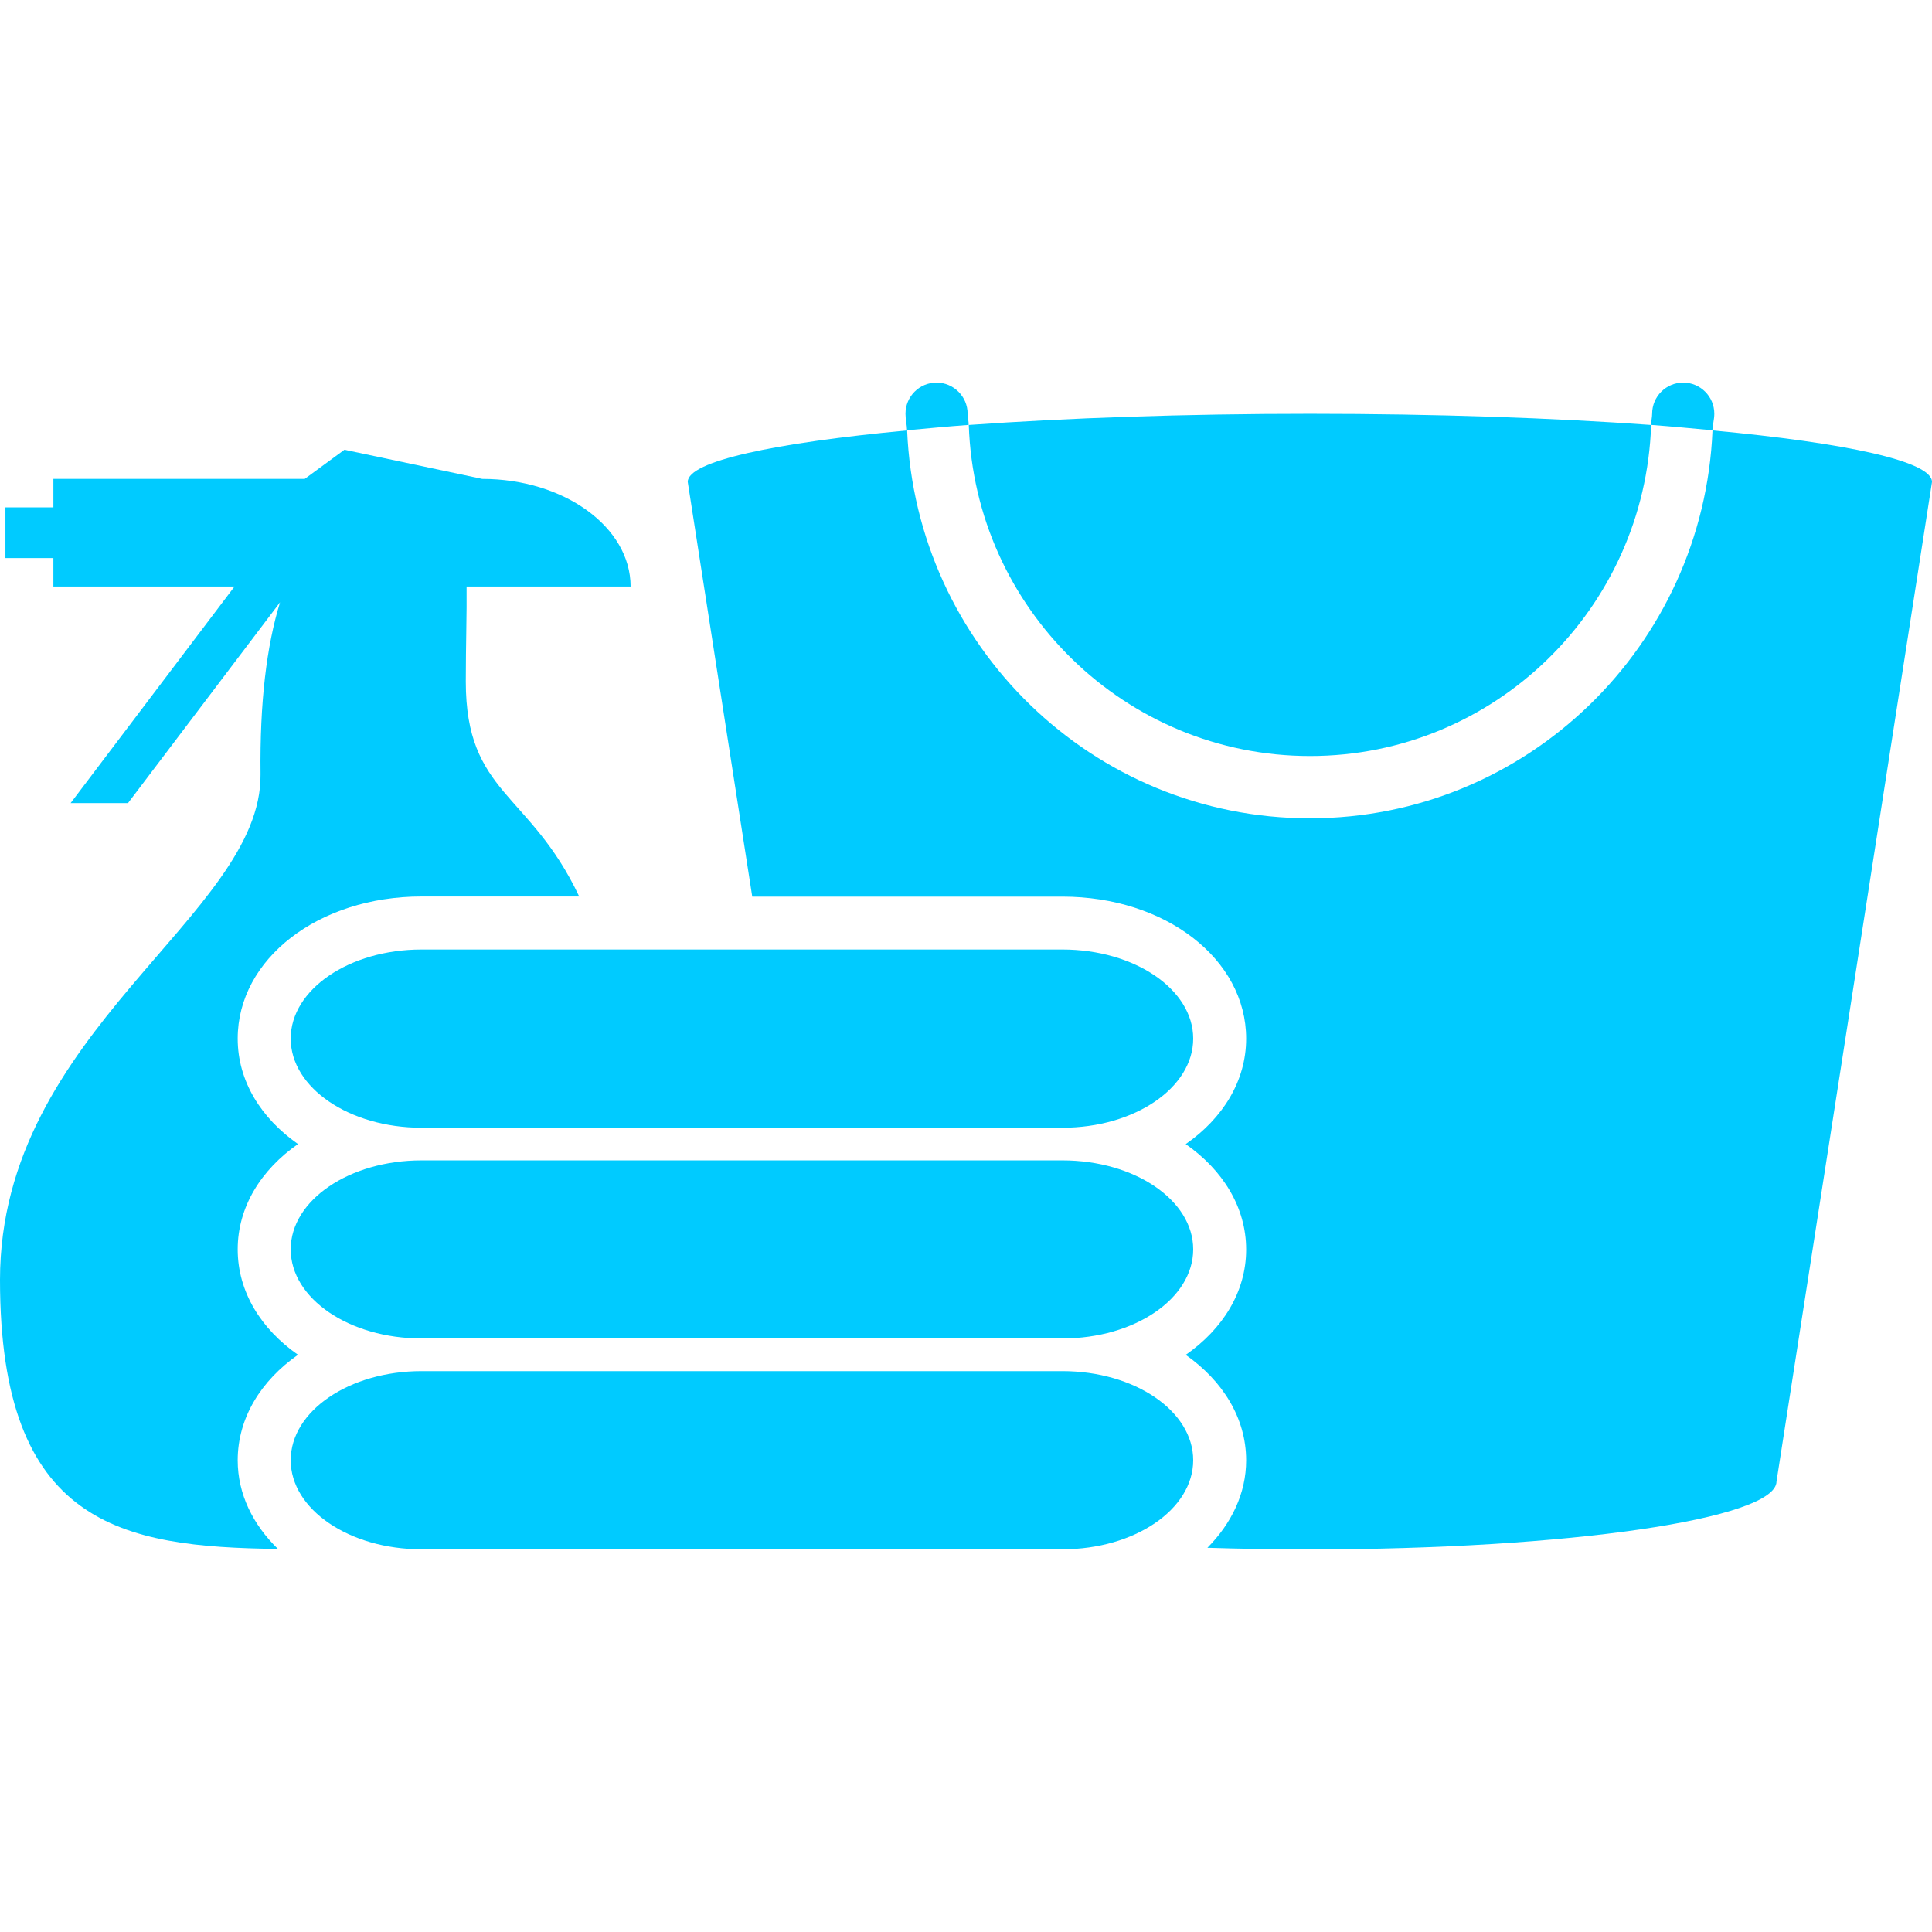
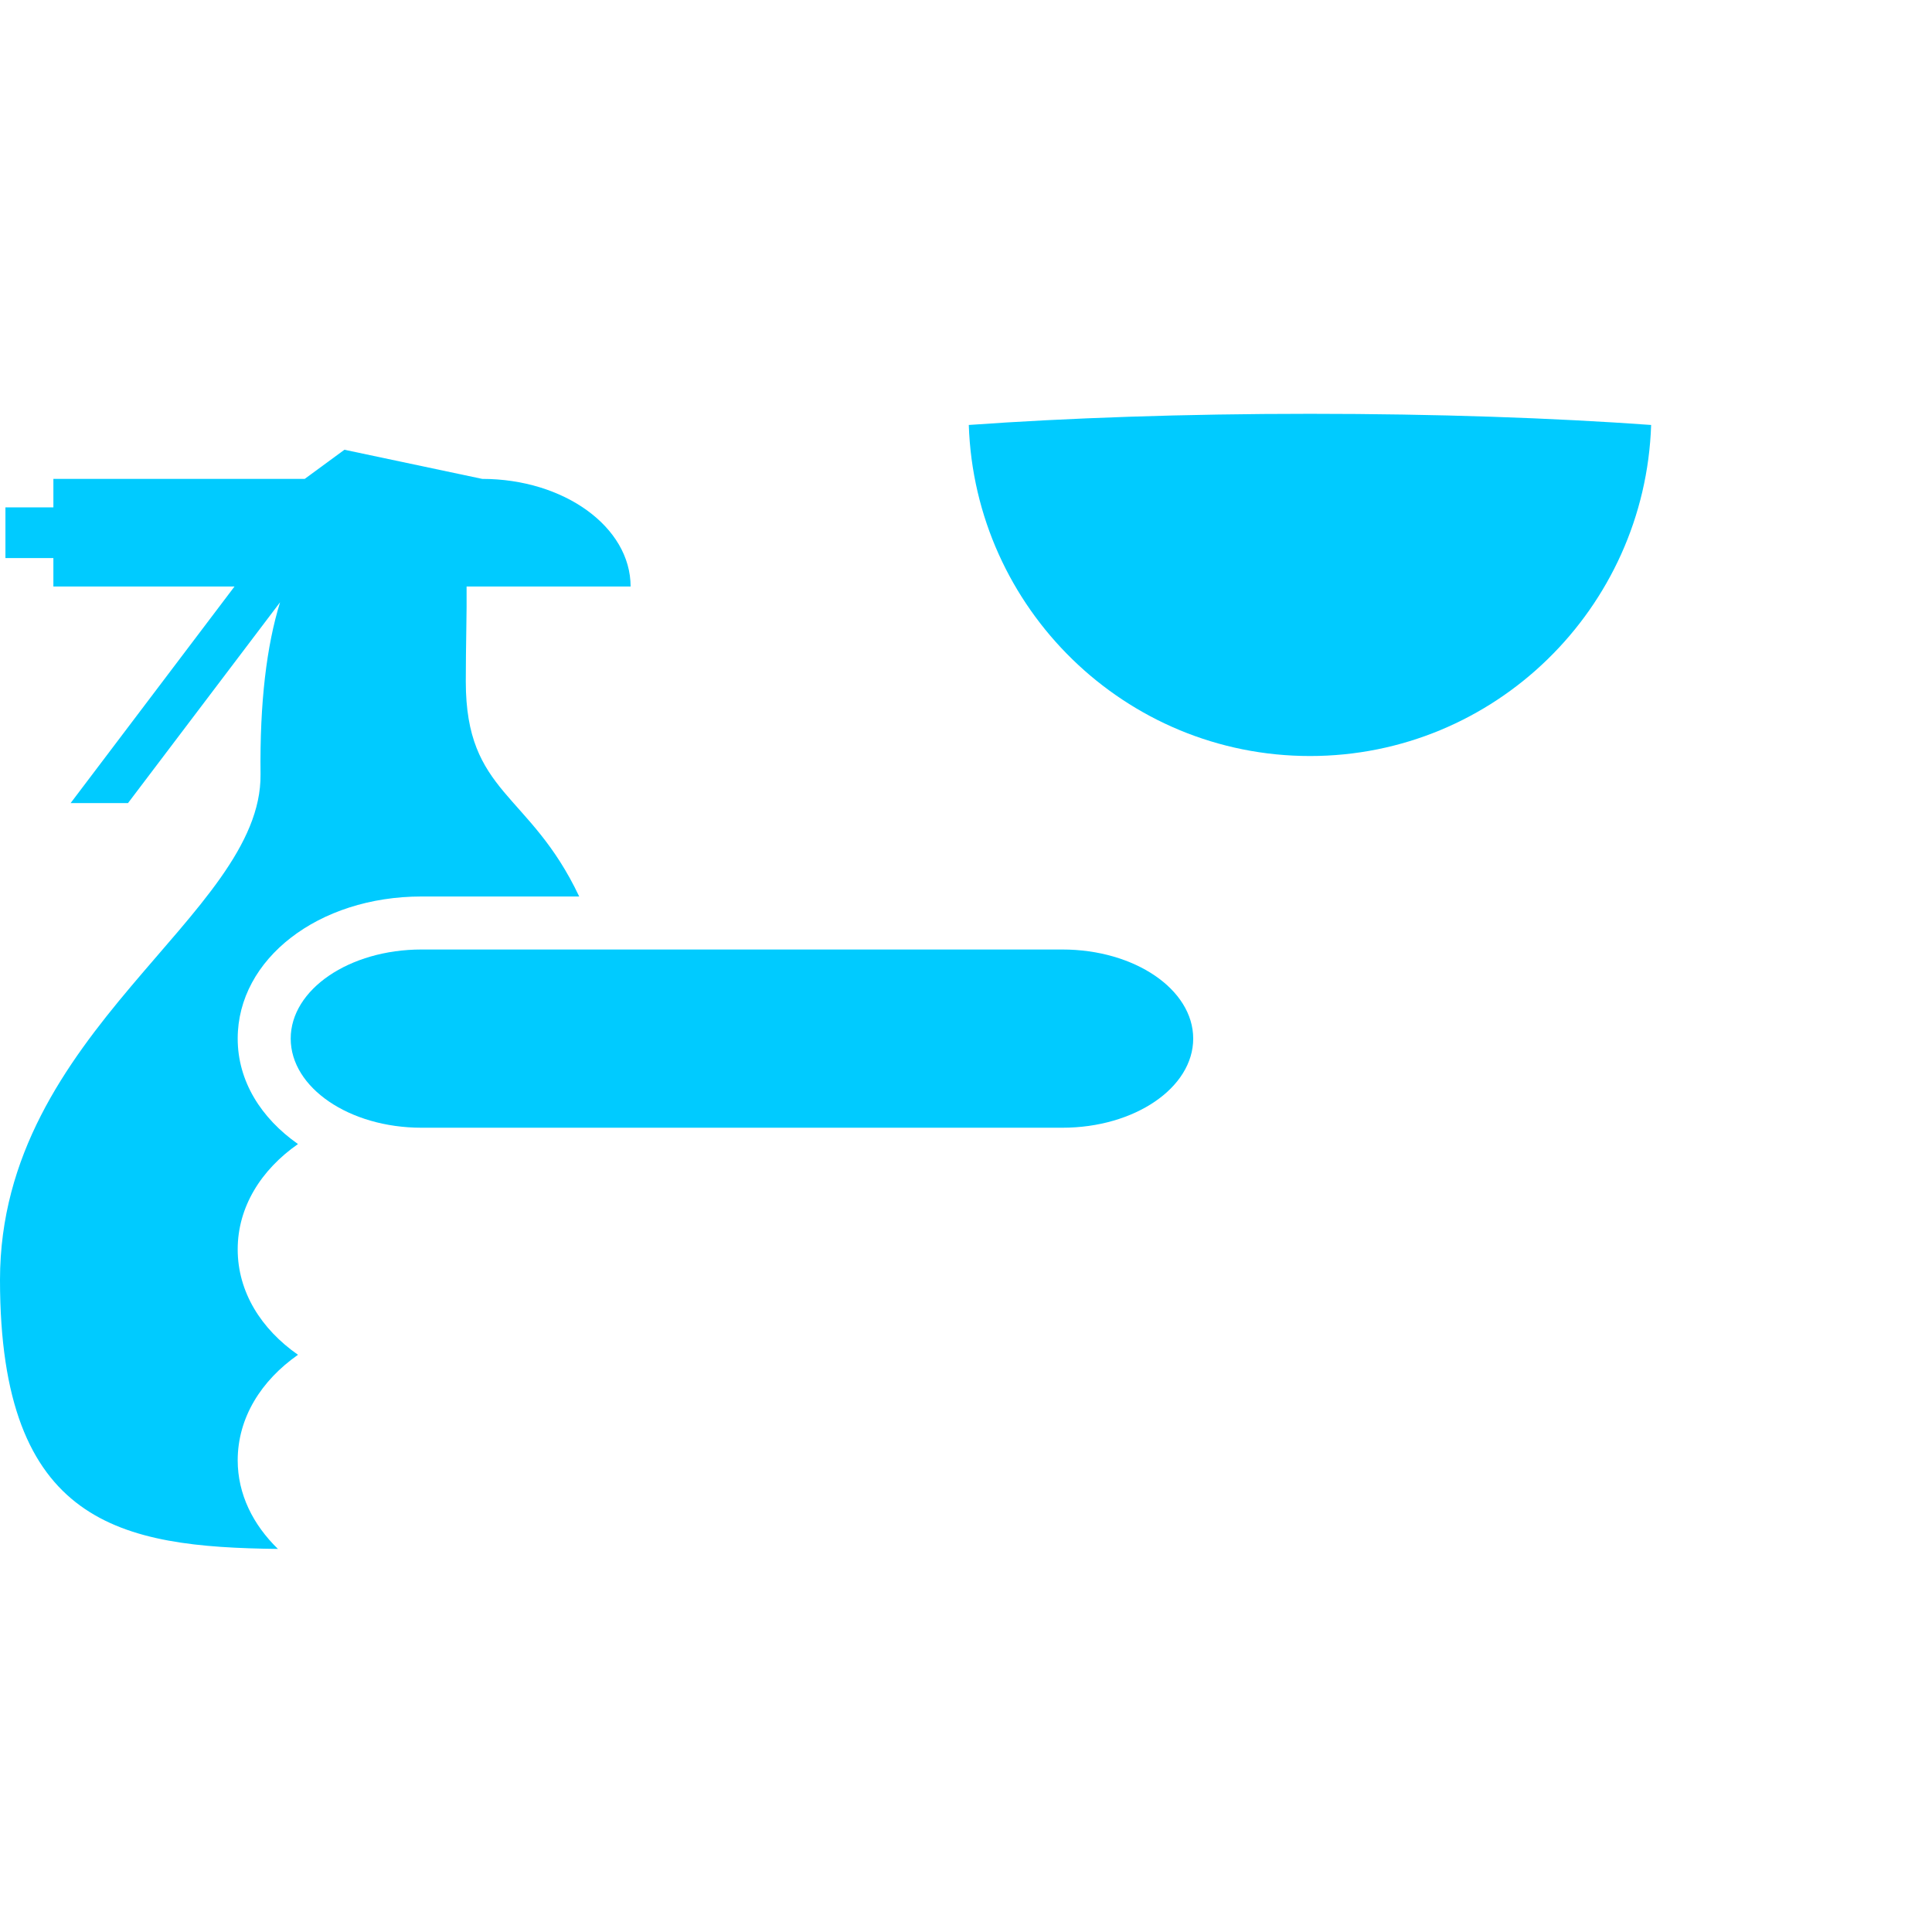
<svg xmlns="http://www.w3.org/2000/svg" id="Capa_1" x="0px" y="0px" width="512px" height="512px" viewBox="0 0 223.074 223.073" style="enable-background:new 0 0 223.074 223.073;" xml:space="preserve">
  <g>
    <g>
-       <path d="M111.725,47.771c0-1.986-1.625-3.595-3.589-3.595c-1.978,0-3.586,1.603-3.586,3.595c0,0.653,0.165,1.266,0.18,1.909    c2.318-0.214,4.569-0.433,7.113-0.621C111.859,48.627,111.725,48.228,111.725,47.771z" fill="#00cbff" />
-       <path d="M197.939,47.771c0-1.986-1.611-3.595-3.591-3.595c-1.976,0-3.587,1.603-3.587,3.595c0,0.44-0.124,0.847-0.124,1.288    c2.509,0.188,4.777,0.407,7.077,0.621C197.747,49.052,197.939,48.424,197.939,47.771z" fill="#00cbff" />
      <path d="M151.256,87.292c21.327,0,38.684-17.036,39.389-38.225c-11.329-0.817-24.821-1.288-39.389-1.288    c-14.575,0-28.06,0.479-39.397,1.288C112.557,70.257,129.921,87.292,151.256,87.292z" fill="#00cbff" />
      <path d="M34.406,156.427c-4.262-2.974-6.961-7.266-6.961-12.175c0-4.889,2.699-9.185,6.961-12.158    c-4.262-2.99-6.961-7.266-6.961-12.175c0-9.201,9.325-16.408,21.222-16.408h18.209c-5.723-12.113-13.094-11.806-13.094-24.824    c0-4.262,0.126-7.889,0.092-10.966h1.805h17.132c0-6.869-7.686-12.427-17.132-12.427l-15.911-3.366l-4.585,3.366H6.164v3.288    H0.627v5.851h5.536v3.288h20.913L8.155,92.725h6.625l17.556-23.183c-1.549,5.009-2.35,11.542-2.254,19.863    C30.262,105.741,0,118.969,0,147.778c0,28.321,14.014,30.85,32.091,31.065c-2.865-2.789-4.646-6.303-4.646-10.242    C27.453,163.696,30.144,159.416,34.406,156.427z" fill="#00cbff" />
-       <path d="M197.731,49.697c-1.026,24.846-21.396,44.787-46.49,44.787c-25.099,0-45.457-19.941-46.502-44.787    c-15.38,1.445-25.331,3.557-25.331,5.941l7.448,47.889h35.805c11.897,0,21.223,7.206,21.223,16.393    c0,4.909-2.713,9.209-6.977,12.183c4.264,2.974,6.977,7.27,6.977,12.175c0,4.893-2.713,9.185-6.977,12.158    c4.264,2.997,6.977,7.29,6.977,12.183c0,3.839-1.719,7.313-4.476,10.091c3.814,0.12,7.758,0.188,11.834,0.188    c29.747,0,53.88-3.526,53.88-7.851l17.953-115.4C223.082,53.253,213.111,51.133,197.731,49.697z" fill="#00cbff" />
      <path d="M122.667,109.632H48.672c-8.33,0-15.106,4.608-15.106,10.287c0,5.675,6.776,10.291,15.106,10.291h73.995    c8.336,0,15.104-4.616,15.104-10.291C137.771,114.24,131.003,109.632,122.667,109.632z" fill="#00cbff" />
-       <path d="M48.672,133.98c-8.33,0-15.106,4.602-15.106,10.271c0,5.69,6.776,10.291,15.106,10.291h73.995    c8.336,0,15.104-4.601,15.104-10.291c0-5.67-6.752-10.271-15.104-10.271H48.672z" fill="#00cbff" />
-       <path d="M122.667,158.314H48.672c-8.33,0-15.106,4.601-15.106,10.287c0,5.682,6.776,10.283,15.106,10.283h73.995    c8.336,0,15.104-4.602,15.104-10.283C137.771,162.915,131.003,158.314,122.667,158.314z" fill="#00cbff" />
    </g>
  </g>
  <g />
  <g />
  <g />
  <g />
  <g />
  <g />
  <g />
  <g />
  <g />
  <g />
  <g />
  <g />
  <g />
  <g />
  <g />
</svg>